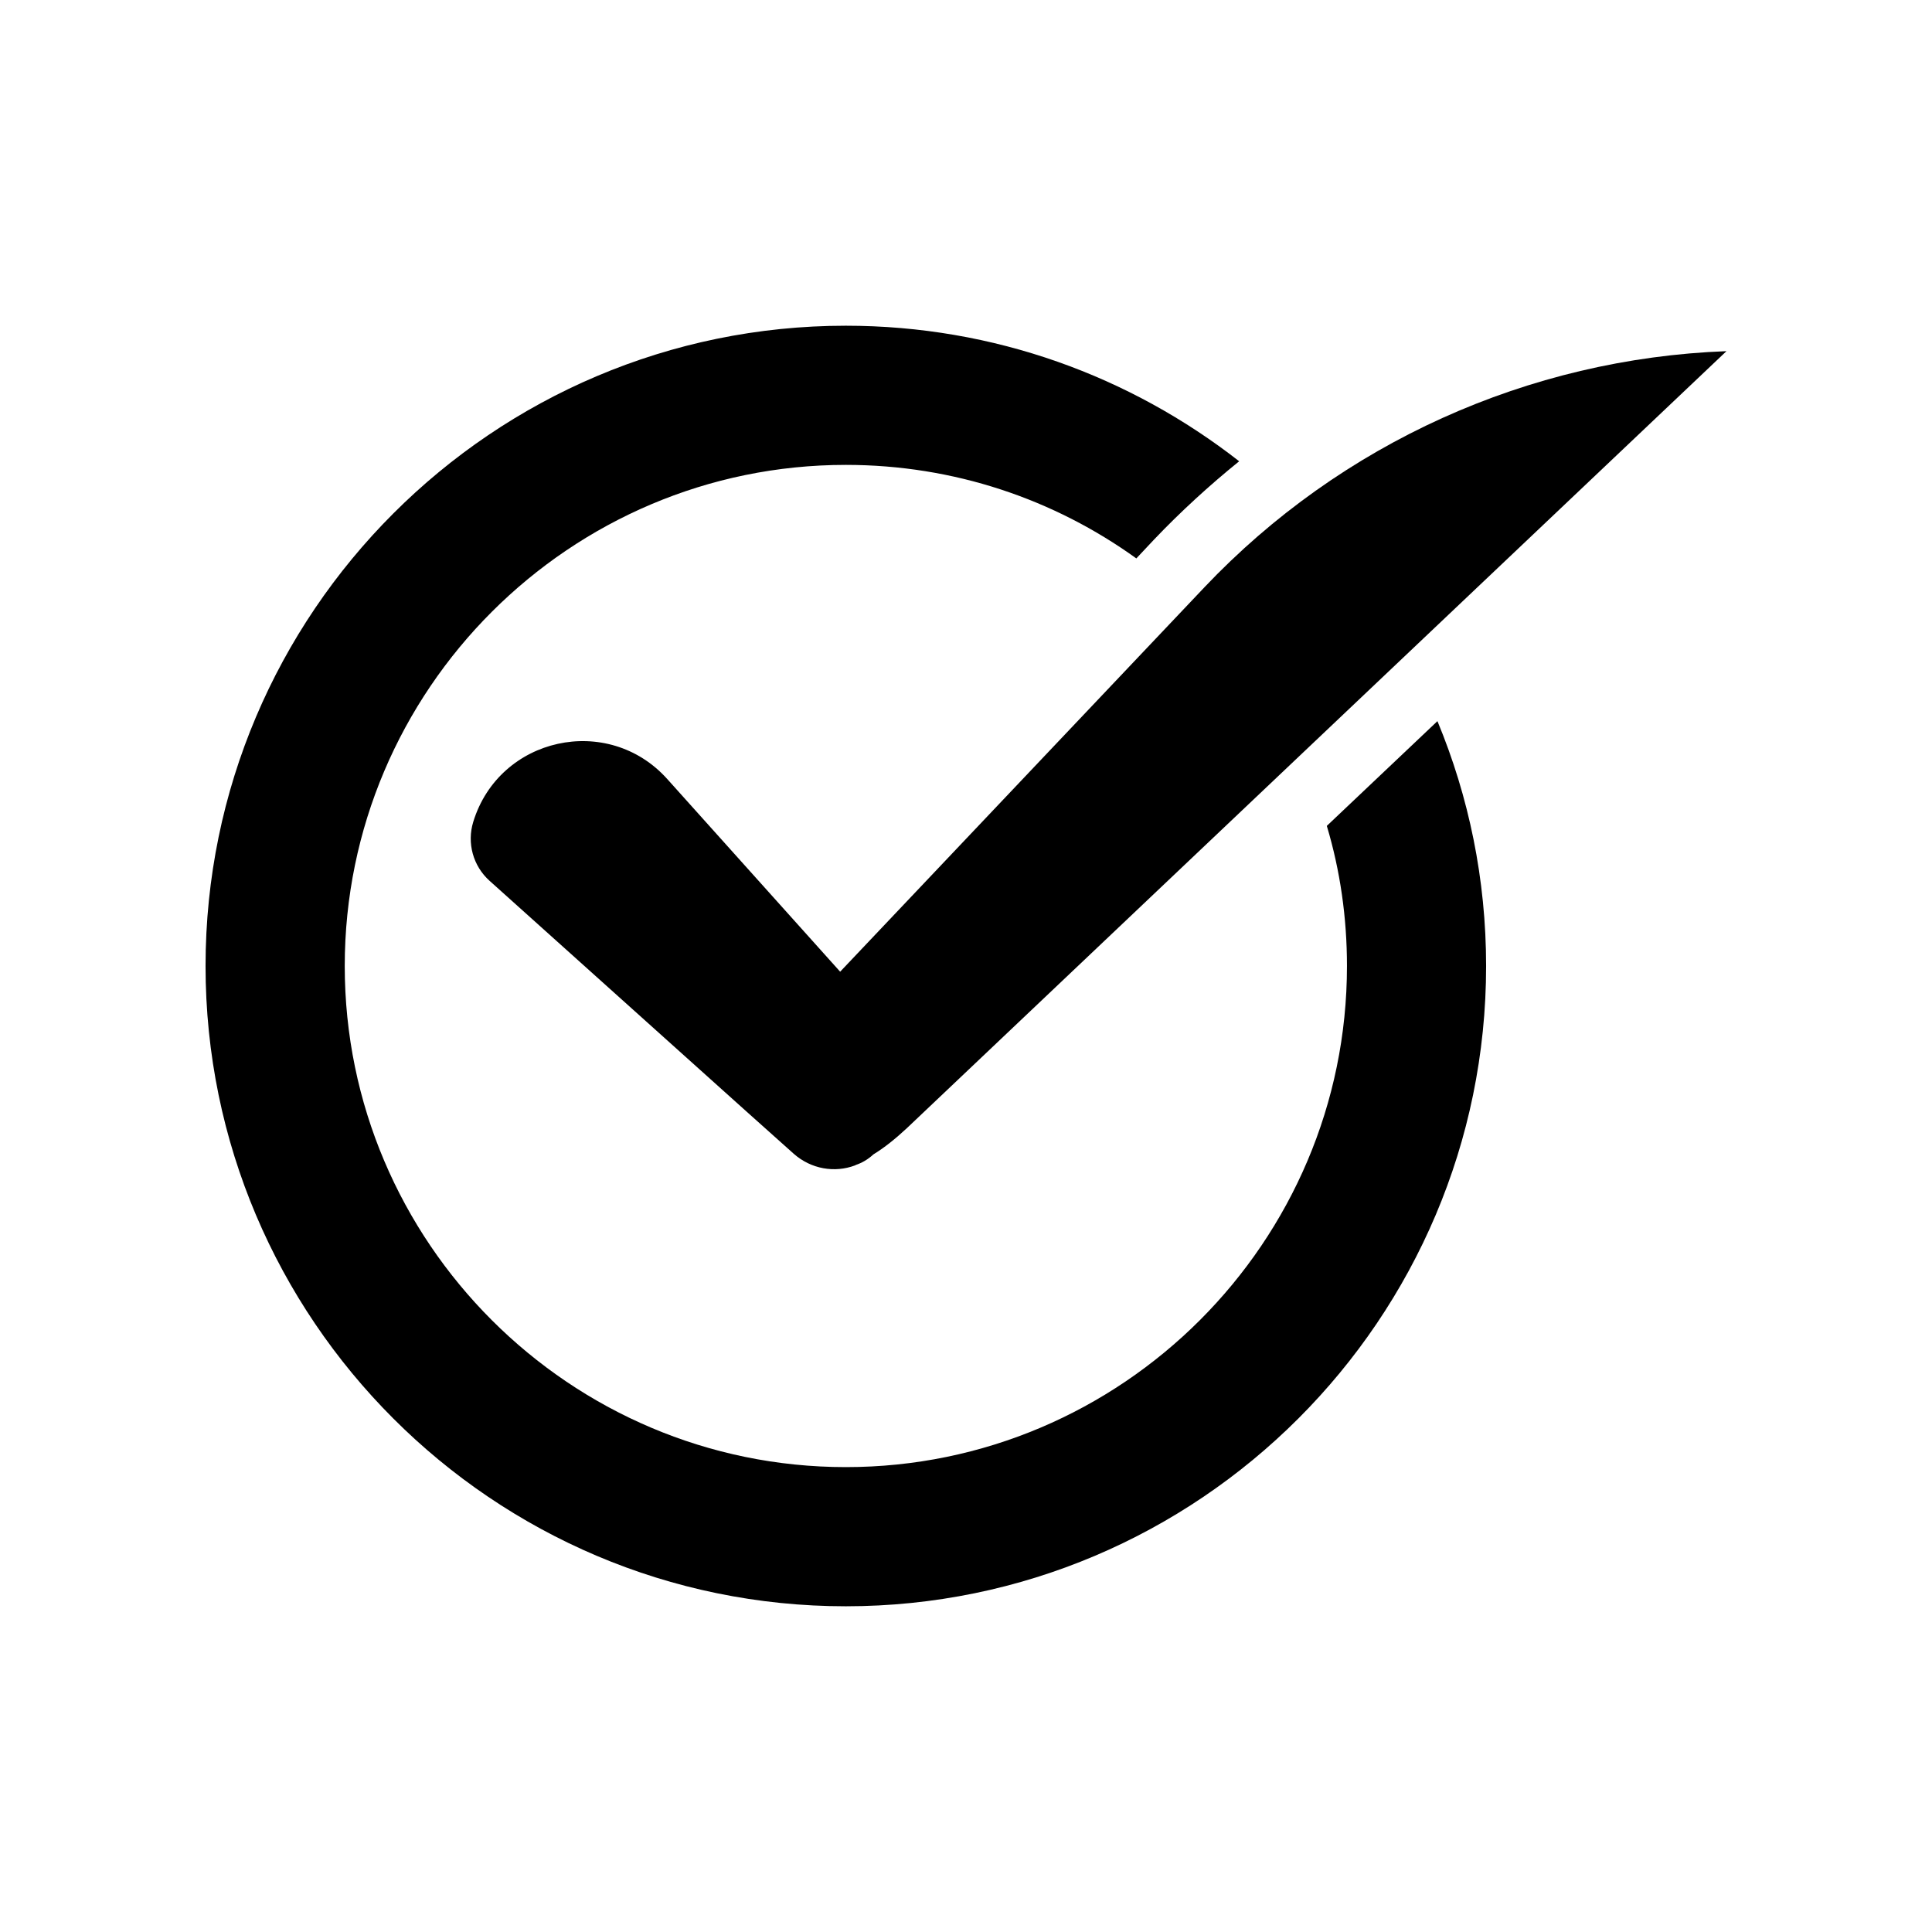
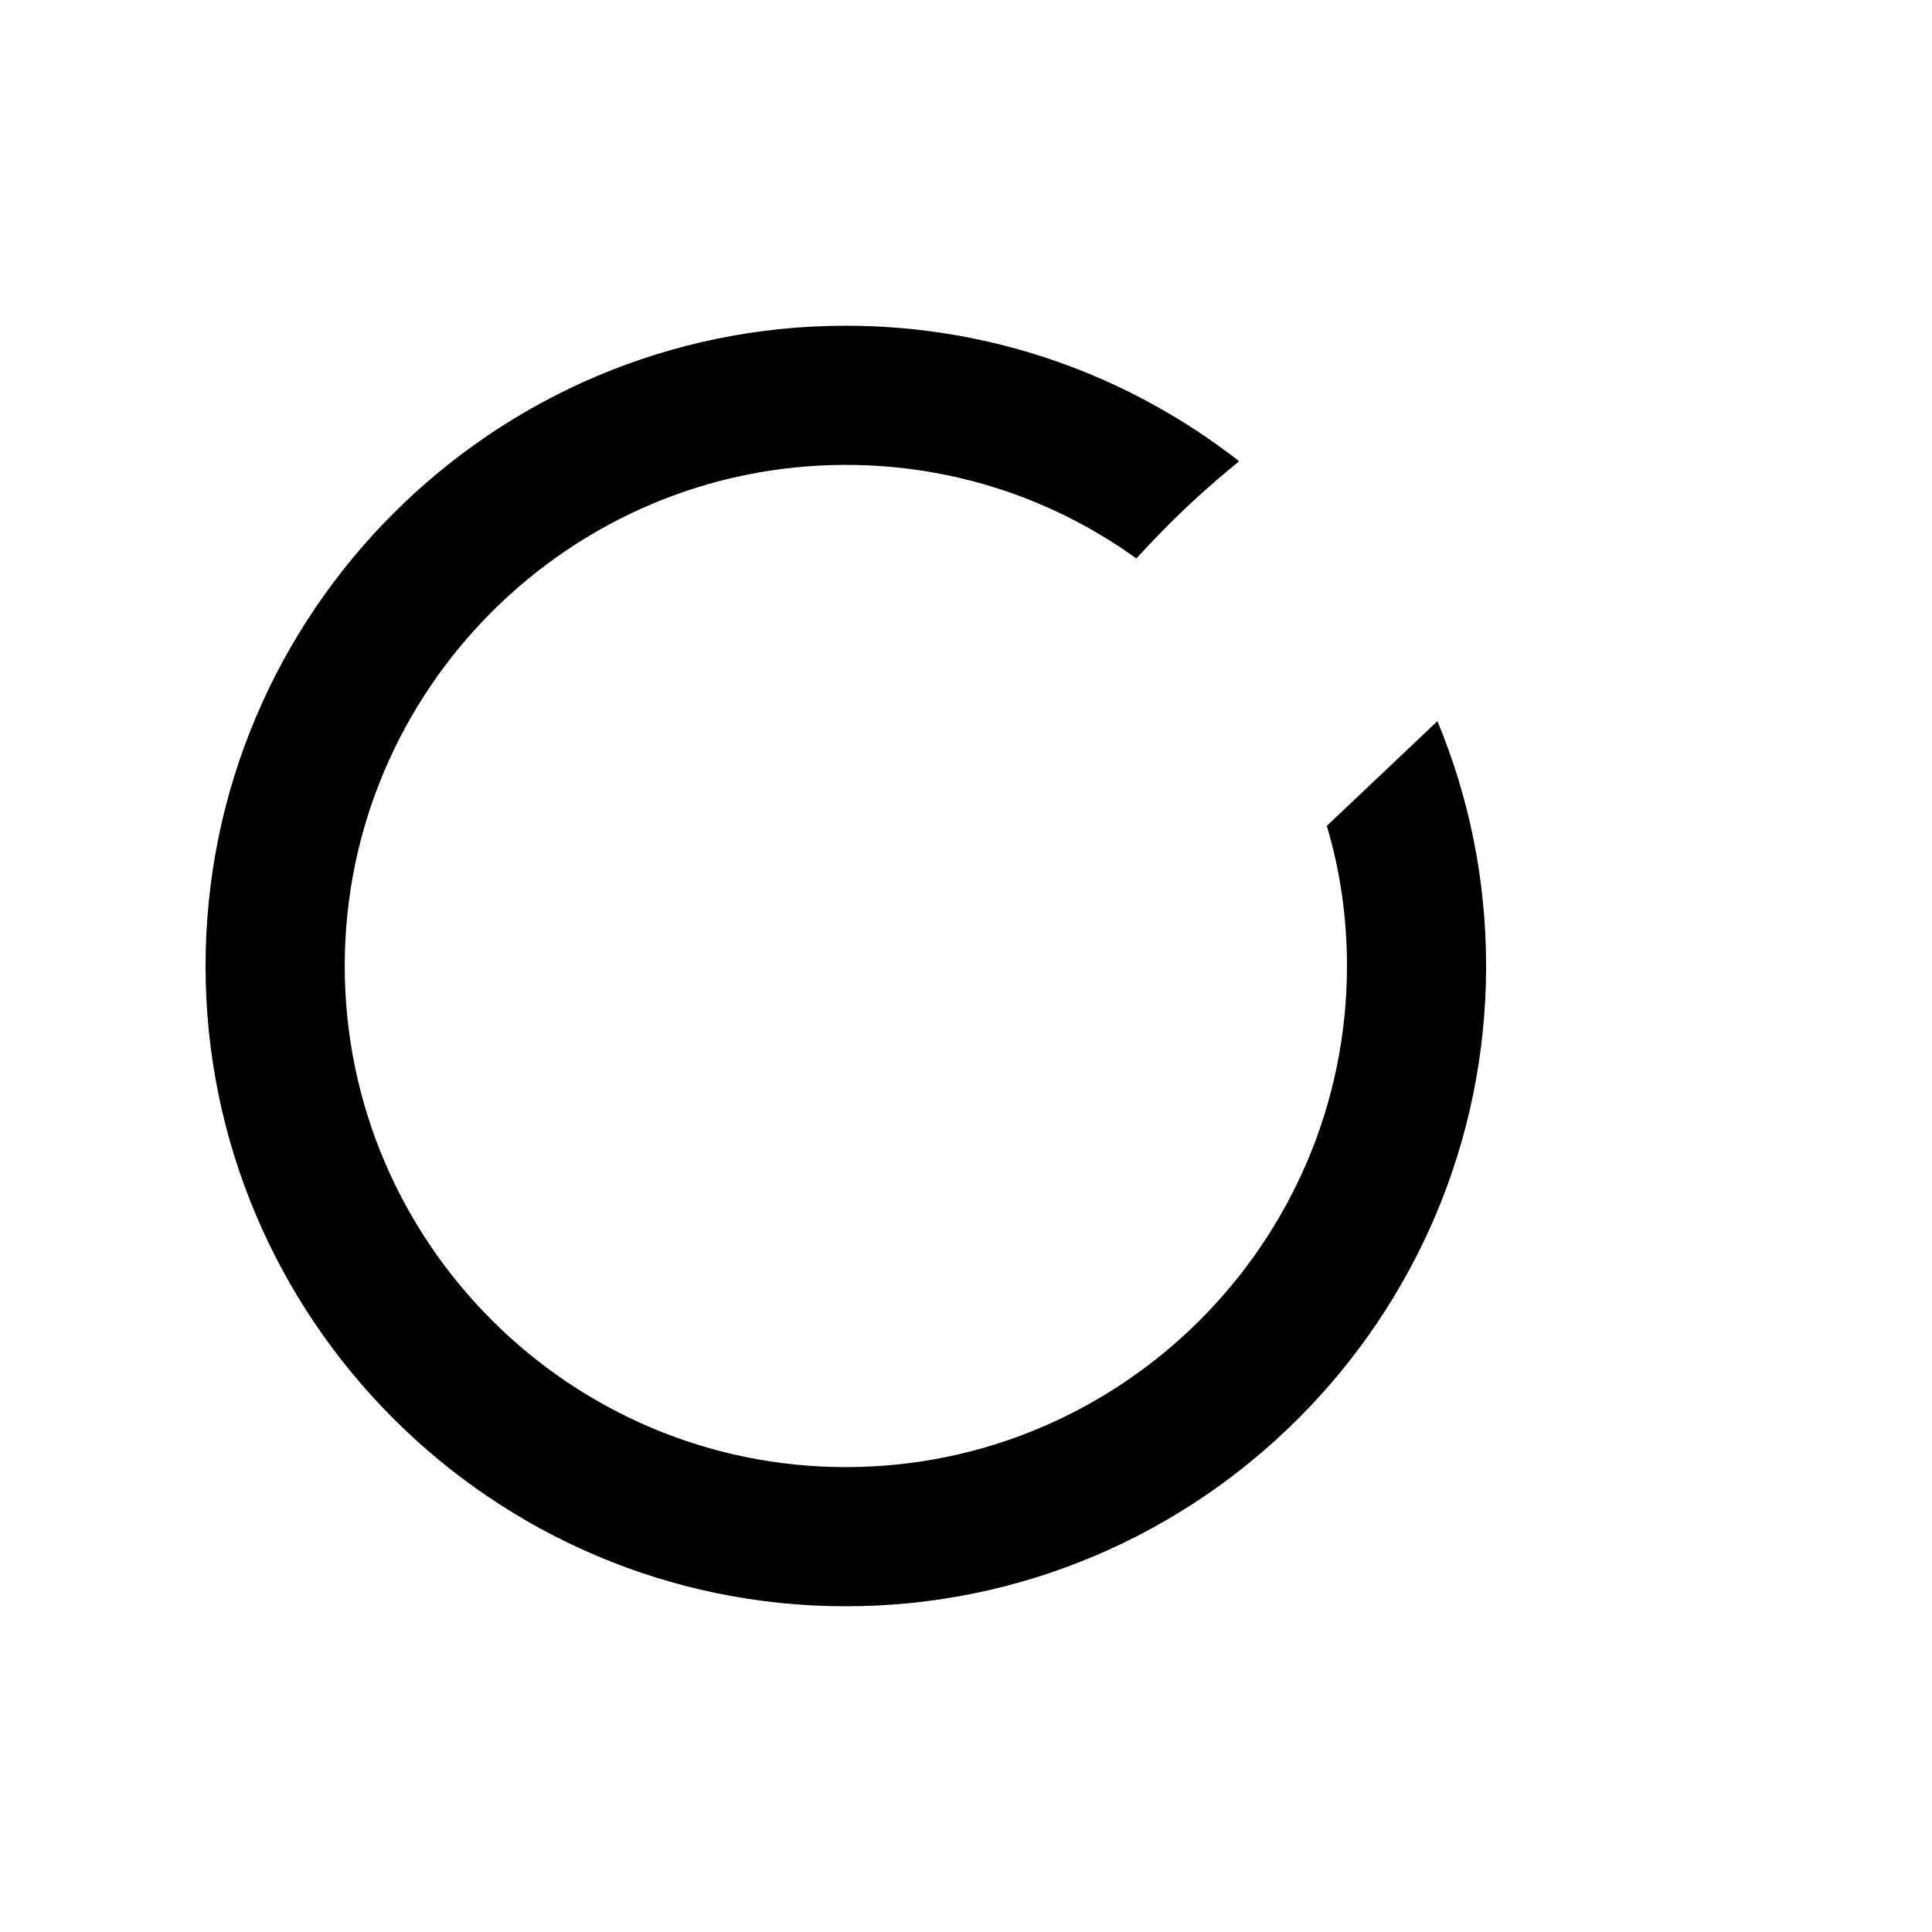
<svg xmlns="http://www.w3.org/2000/svg" fill="#000000" width="800px" height="800px" version="1.1" viewBox="144 144 512 512">
  <g>
-     <path d="m463.18 299.64-96.531 101.87-45.797-51.035c-15.719-17.531-44.535-11.184-51.438 11.336-1.715 5.594-0.051 11.688 4.332 15.617l68.164 61.211 12.395 11.082c4.637 4.133 10.934 5.141 16.273 3.125 0.102 0 0.102 0 0.152-0.102 1.715-0.555 3.324-1.512 4.734-2.82 2.973-1.812 5.945-4.231 8.867-6.953l217.2-205.91c-52.5 1.965-102.17 24.434-138.35 62.574z" />
    <path d="m495.62 362.87c3.527 11.789 5.34 24.234 5.34 37.129 0 73.203-59.652 132.8-132.8 132.8s-132.8-59.598-132.8-132.8 59.652-132.8 132.8-132.8c28.668 0 55.219 9.117 76.98 24.789l4.684-4.988c7.106-7.457 14.66-14.359 22.57-20.758-28.766-22.469-64.891-35.922-104.24-35.922-93.555 0-169.68 76.125-169.68 169.68s76.125 169.68 169.68 169.68c93.555-0.004 169.68-76.129 169.68-169.68 0-22.973-4.586-44.891-12.898-64.891z" />
  </g>
</svg>